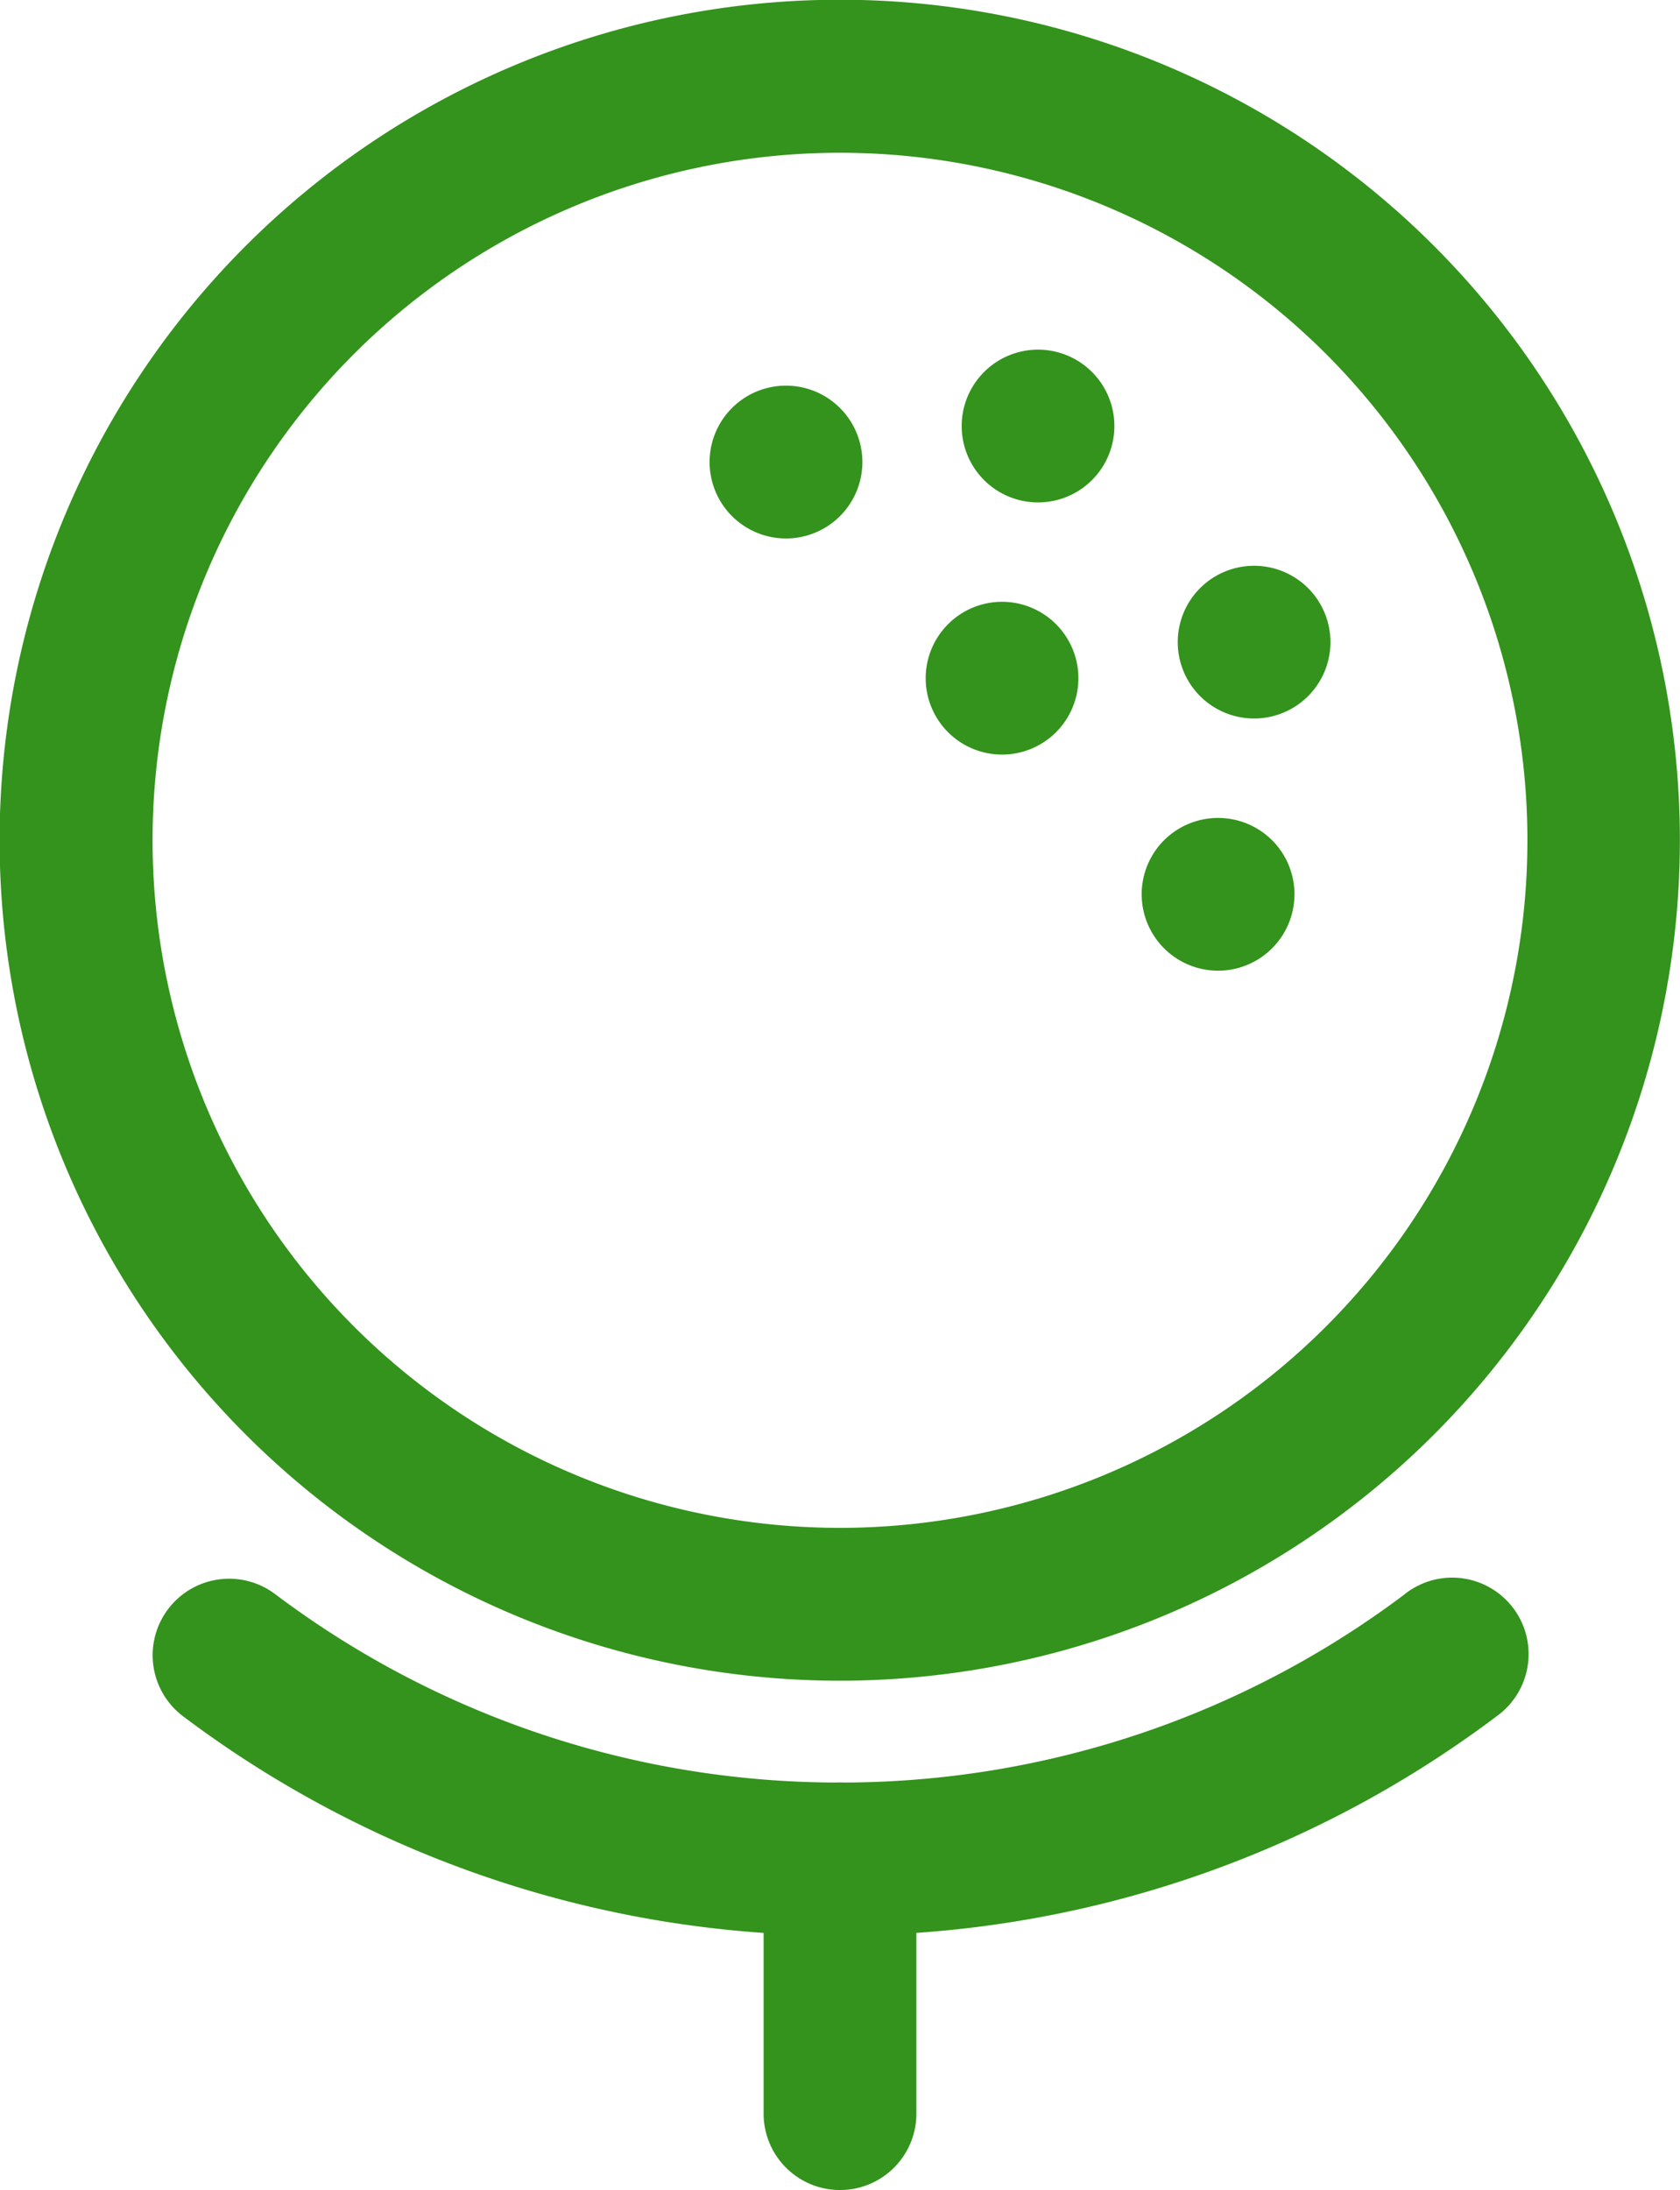
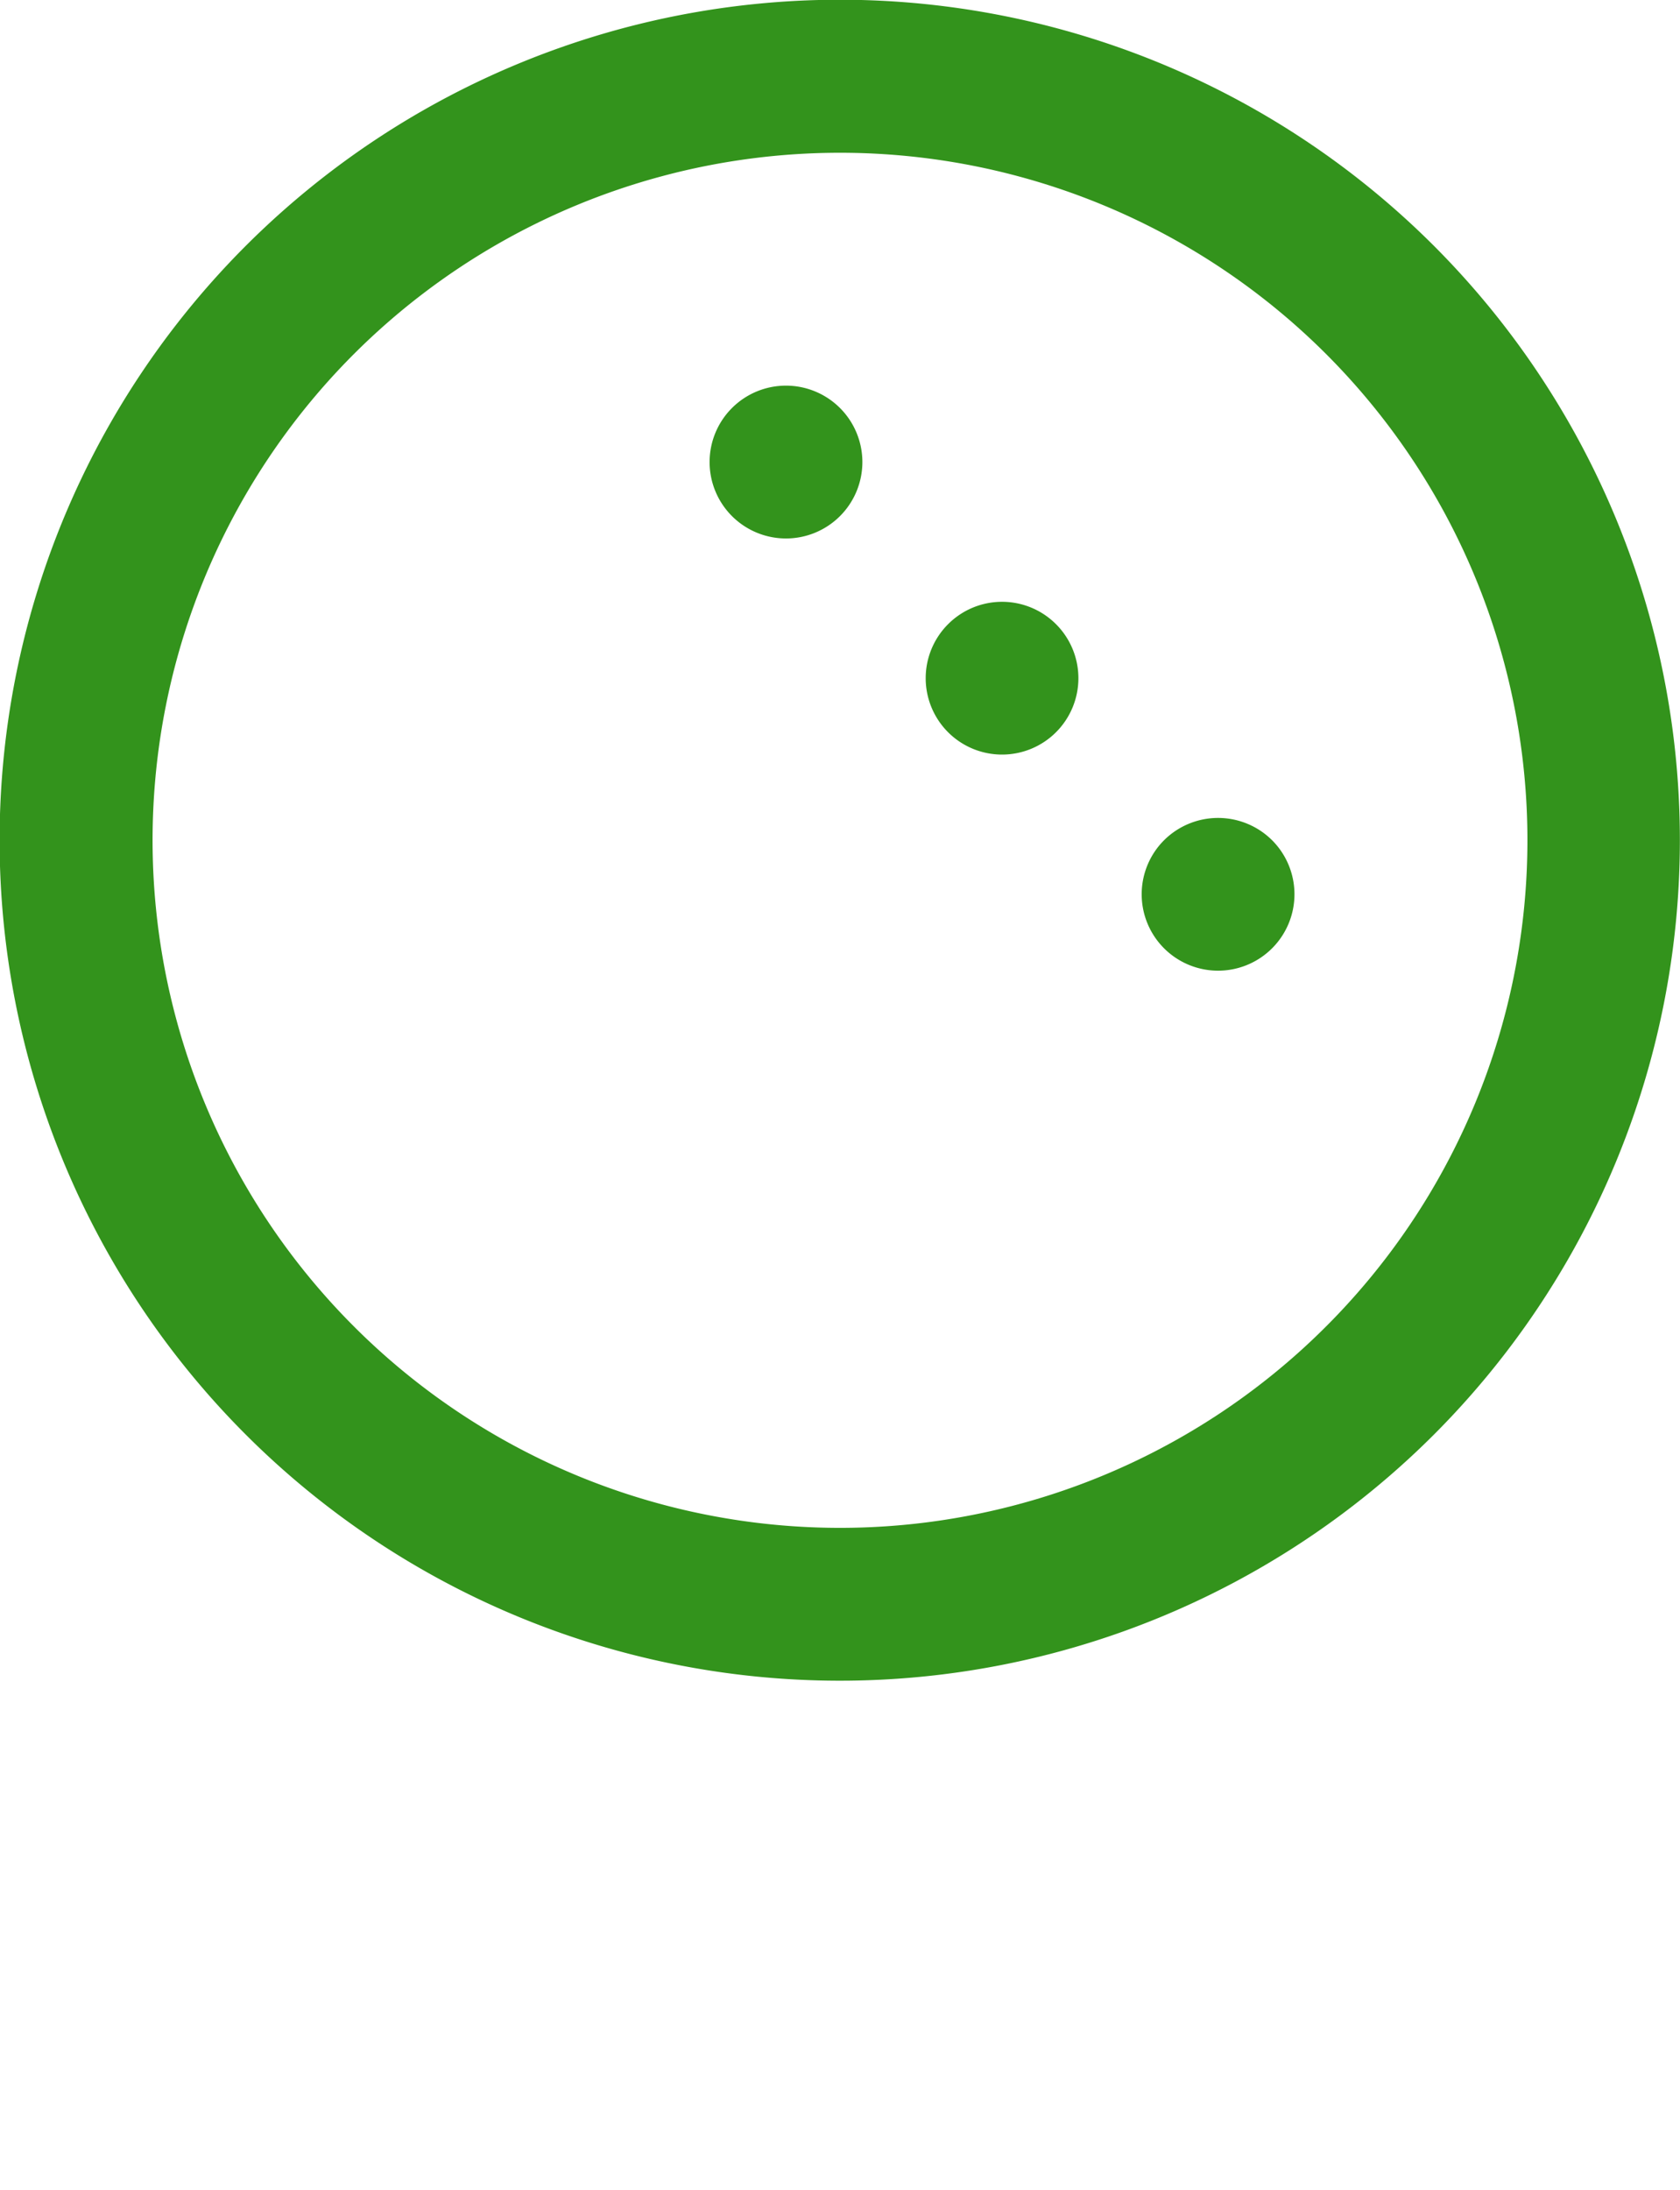
<svg xmlns="http://www.w3.org/2000/svg" viewBox="0 0 41.412 53.968" height="53.968" width="41.412" id="icon-tee-ball">
  <path fill-rule="evenodd" fill="#33931c" transform="translate(-3.752 -1.252)" d="M39.1,7.312a20.712,20.712,0,1,0,0,29.291,20.725,20.725,0,0,0,0-29.291ZM36.44,9.976a16.945,16.945,0,1,1-23.964,0A16.954,16.954,0,0,1,36.44,9.976Z" data-name="Path 64" id="Path_64" />
-   <path fill-rule="evenodd" fill="#33931c" transform="translate(-1.485 22.157)" d="M36.116,17.126A23.087,23.087,0,0,1,22.191,21.77,23.086,23.086,0,0,1,8.266,17.126,1.884,1.884,0,1,0,6,20.139a26.859,26.859,0,0,0,16.187,5.4,26.859,26.859,0,0,0,16.187-5.4,1.884,1.884,0,1,0-2.262-3.012Z" data-name="Path 65" id="Path_65" />
-   <path fill-rule="evenodd" fill="#33931c" transform="translate(7.573 25.177)" d="M11.25,20.633v6.276a1.883,1.883,0,1,0,3.766,0V20.633a1.883,1.883,0,1,0-3.766,0Z" data-name="Path 66" id="Path_66" />
-   <path fill-rule="evenodd" fill="#33931c" transform="translate(10.511 3.933)" d="M16.408,5.236a1.882,1.882,0,1,1-2.663,0A1.88,1.88,0,0,1,16.408,5.236Z" data-name="Path 67" id="Path_67" />
  <path fill-rule="evenodd" fill="#33931c" transform="translate(6.773 4.467)" d="M13.933,5.588a1.883,1.883,0,1,1-2.663,0A1.883,1.883,0,0,1,13.933,5.588Z" data-name="Path 68" id="Path_68" />
-   <path fill-rule="evenodd" fill="#33931c" transform="translate(13.715 7.136)" d="M18.529,7.357a1.882,1.882,0,1,1-2.661,0,1.883,1.883,0,0,1,2.661,0Z" data-name="Path 69" id="Path_69" />
  <path fill-rule="evenodd" fill="#33931c" transform="translate(9.977 7.671)" d="M16.054,7.711a1.882,1.882,0,1,1-2.661,0A1.88,1.88,0,0,1,16.054,7.711Z" data-name="Path 70" id="Path_70" />
  <path fill-rule="evenodd" fill="#33931c" transform="translate(13.18 10.874)" d="M18.177,9.832a1.883,1.883,0,1,1-2.663,0A1.888,1.888,0,0,1,18.177,9.832Z" data-name="Path 71" id="Path_71" />
</svg>